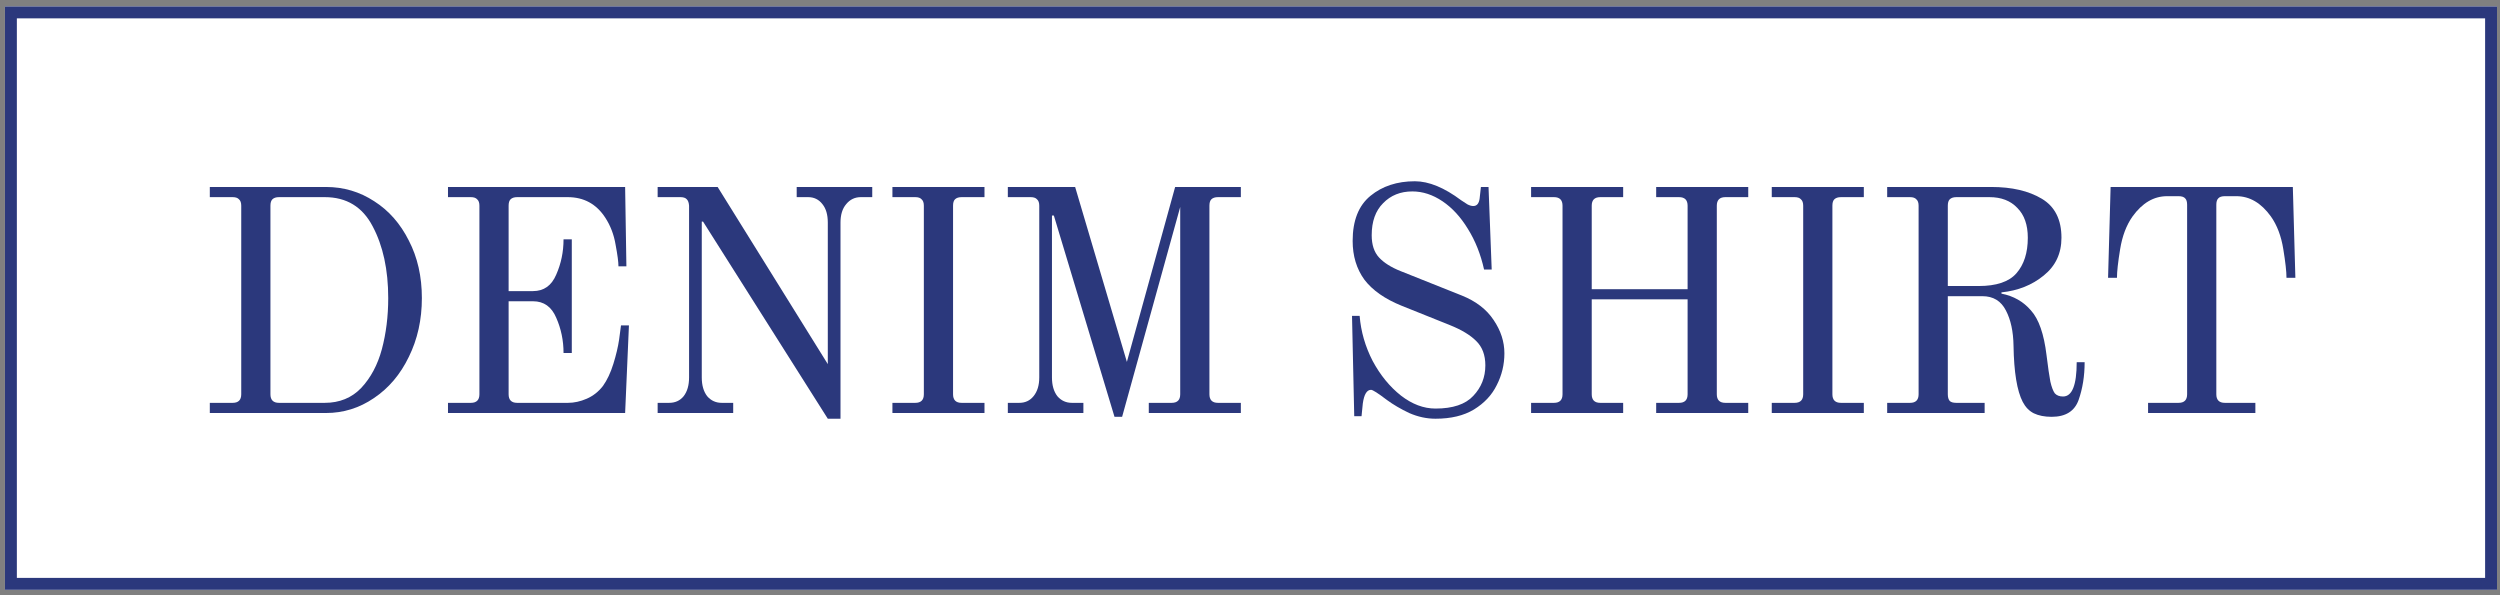
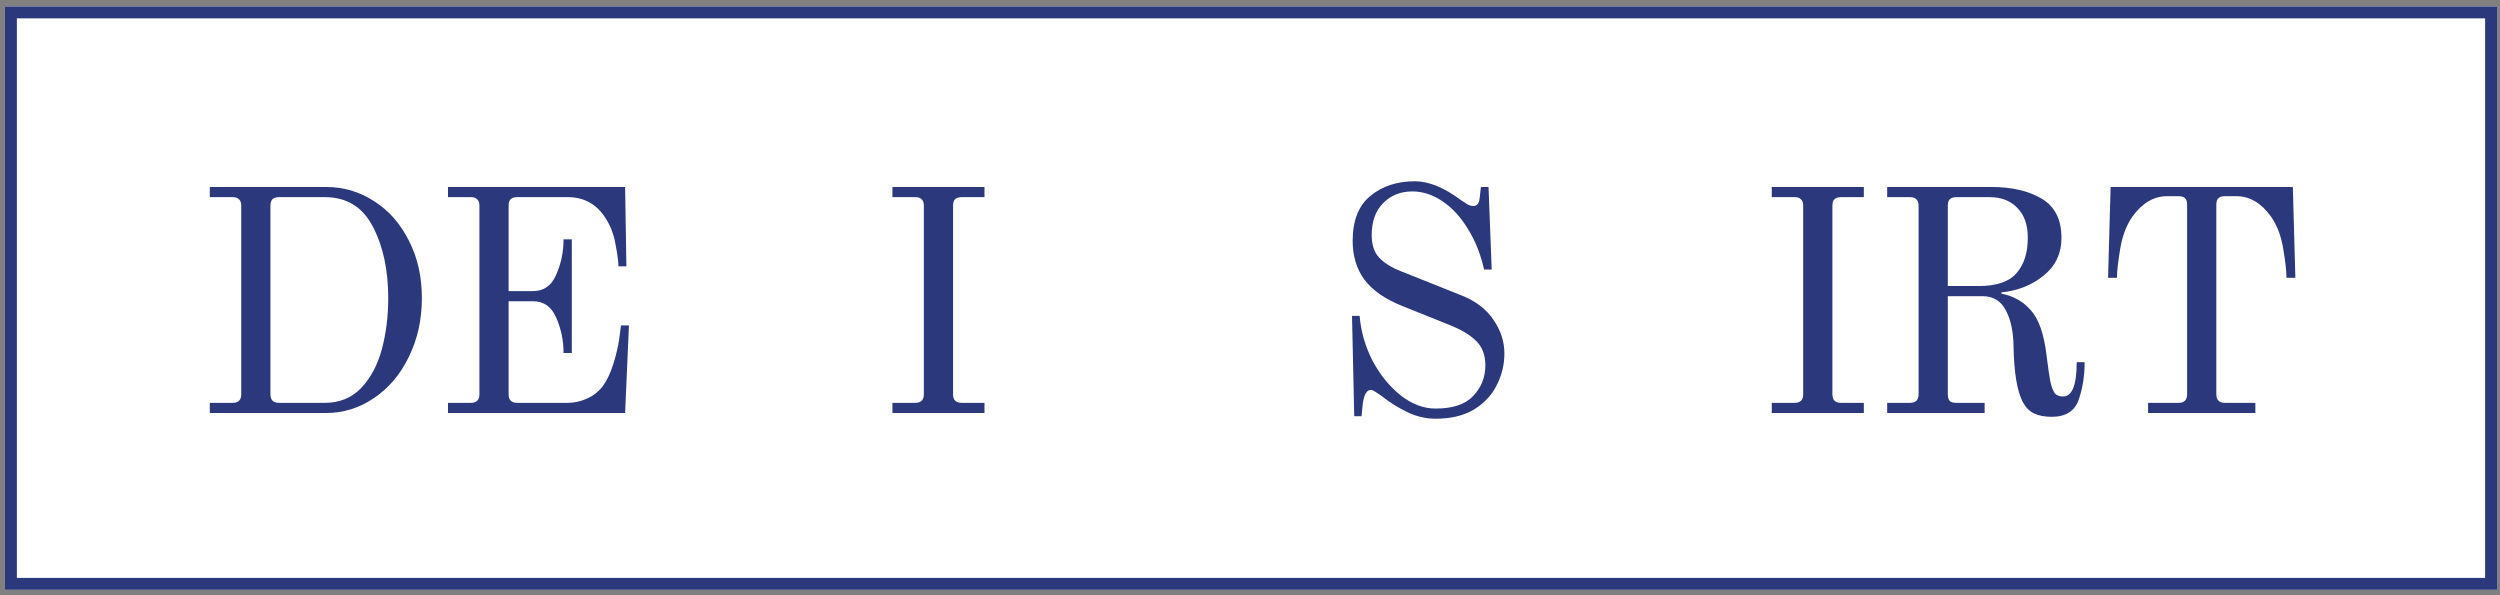
<svg xmlns="http://www.w3.org/2000/svg" width="315" height="75" viewBox="0 0 315 75" fill="none">
  <rect x="0" y="0" width="315" height="75" fill="#808080" stroke="none" />
  <path d="M0.624 0.813H314.624V74.314H0.624V0.813Z" fill="white" />
-   <path fill-rule="evenodd" clip-rule="evenodd" d="M313.124 2.313H2.124V72.814H313.124V2.313ZM0.624 0.813V74.314H314.624V0.813H0.624Z" fill="#2B387C" />
+   <path fill-rule="evenodd" clip-rule="evenodd" d="M313.124 2.313H2.124V72.814H313.124ZM0.624 0.813V74.314H314.624V0.813H0.624Z" fill="#2B387C" />
  <path d="M270.657 50.759H274.497C275.217 50.759 275.577 50.399 275.577 49.679V25.799C275.577 25.425 275.497 25.159 275.337 24.999C275.177 24.812 274.897 24.719 274.497 24.719H273.057C271.377 24.719 269.924 25.572 268.697 27.279C267.924 28.372 267.404 29.745 267.137 31.399C266.871 33.025 266.737 34.225 266.737 34.999H265.617L265.937 23.559H288.897L289.217 34.999H288.097C288.097 34.225 287.964 33.025 287.697 31.399C287.431 29.745 286.911 28.372 286.137 27.279C284.911 25.572 283.457 24.719 281.777 24.719H280.337C279.937 24.719 279.657 24.812 279.497 24.999C279.337 25.159 279.257 25.425 279.257 25.799V49.679C279.257 50.399 279.617 50.759 280.337 50.759H284.177V52.039H270.657V50.759Z" fill="#2B387C" />
  <path d="M258.504 52.519C257.624 52.519 256.877 52.372 256.264 52.079C255.677 51.785 255.211 51.305 254.864 50.639C254.144 49.252 253.757 46.892 253.704 43.559C253.677 41.772 253.358 40.292 252.744 39.119C252.131 37.919 251.144 37.319 249.784 37.319H245.424V49.679C245.424 50.052 245.504 50.332 245.664 50.519C245.824 50.679 246.104 50.759 246.504 50.759H250.064V52.039H237.784V50.759H240.664C241.384 50.759 241.744 50.399 241.744 49.679V25.919C241.744 25.545 241.651 25.279 241.464 25.119C241.304 24.932 241.037 24.839 240.664 24.839H237.784V23.559H250.904C253.491 23.559 255.611 24.052 257.264 25.039C258.917 26.025 259.744 27.665 259.744 29.959C259.744 31.932 258.998 33.519 257.504 34.719C256.038 35.919 254.264 36.625 252.184 36.839V36.999C253.704 37.292 254.944 37.999 255.904 39.119C256.891 40.212 257.544 42.092 257.864 44.759C258.051 46.279 258.211 47.385 258.344 48.079C258.504 48.772 258.691 49.265 258.904 49.559C259.144 49.825 259.491 49.959 259.944 49.959C261.091 49.959 261.664 48.519 261.664 45.639H262.664C262.664 47.372 262.411 48.959 261.904 50.399C261.398 51.812 260.264 52.519 258.504 52.519ZM249.304 36.039C251.544 36.039 253.131 35.505 254.064 34.439C255.024 33.345 255.504 31.852 255.504 29.959C255.504 28.332 255.064 27.079 254.184 26.199C253.331 25.292 252.157 24.839 250.664 24.839H246.504C246.131 24.839 245.851 24.932 245.664 25.119C245.504 25.279 245.424 25.545 245.424 25.919V36.039H249.304Z" fill="#2B387C" />
  <path d="M223.242 50.759H226.122C226.842 50.759 227.202 50.399 227.202 49.679V25.919C227.202 25.545 227.109 25.279 226.922 25.119C226.762 24.932 226.495 24.839 226.122 24.839H223.242V23.559H234.842V24.839H231.962C231.589 24.839 231.309 24.932 231.122 25.119C230.962 25.279 230.882 25.545 230.882 25.919V49.679C230.882 50.399 231.242 50.759 231.962 50.759H234.842V52.039H223.242V50.759Z" fill="#2B387C" />
-   <path d="M192.918 50.759H195.798C196.518 50.759 196.878 50.399 196.878 49.679V25.919C196.878 25.199 196.518 24.839 195.798 24.839H192.918V23.559H204.518V24.839H201.638C200.918 24.839 200.558 25.199 200.558 25.919V36.439H212.638V25.919C212.638 25.199 212.278 24.839 211.558 24.839H208.678V23.559H220.278V24.839H217.398C216.678 24.839 216.318 25.199 216.318 25.919V49.679C216.318 50.399 216.678 50.759 217.398 50.759H220.278V52.039H208.678V50.759H211.558C212.278 50.759 212.638 50.399 212.638 49.679V37.719H200.558V49.679C200.558 50.399 200.918 50.759 201.638 50.759H204.518V52.039H192.918V50.759Z" fill="#2B387C" />
  <path d="M180.874 52.759C179.754 52.759 178.647 52.519 177.554 52.039C176.487 51.532 175.554 50.986 174.754 50.399C173.634 49.545 172.967 49.119 172.754 49.119C172.22 49.119 171.874 49.692 171.714 50.839L171.554 52.439H170.634L170.354 39.799H171.314C171.474 41.772 172.02 43.666 172.954 45.479C173.914 47.266 175.1 48.719 176.514 49.839C177.927 50.932 179.38 51.479 180.874 51.479C183.06 51.479 184.647 50.946 185.634 49.879C186.647 48.812 187.154 47.532 187.154 46.039C187.154 44.732 186.767 43.706 185.994 42.959C185.247 42.212 184.14 41.545 182.674 40.959L176.594 38.519C174.487 37.666 172.927 36.572 171.914 35.239C170.927 33.879 170.434 32.252 170.434 30.359C170.434 27.799 171.18 25.905 172.674 24.679C174.167 23.452 176.034 22.839 178.274 22.839C180.034 22.839 181.98 23.639 184.114 25.239C184.38 25.425 184.647 25.599 184.914 25.759C185.18 25.892 185.42 25.959 185.634 25.959C186.087 25.959 186.354 25.639 186.434 24.999L186.594 23.559H187.554L187.954 33.959H186.994C186.567 32.039 185.887 30.332 184.954 28.839C184.047 27.346 182.98 26.186 181.754 25.359C180.527 24.532 179.26 24.119 177.954 24.119C176.46 24.119 175.234 24.612 174.274 25.599C173.314 26.559 172.834 27.905 172.834 29.639C172.834 30.839 173.14 31.772 173.754 32.439C174.367 33.105 175.274 33.679 176.474 34.159L184.194 37.239C185.98 37.959 187.314 38.986 188.194 40.319C189.1 41.652 189.554 43.052 189.554 44.519C189.554 45.932 189.234 47.266 188.594 48.519C187.98 49.772 187.02 50.799 185.714 51.599C184.434 52.372 182.82 52.759 180.874 52.759Z" fill="#2B387C" />
-   <path d="M132.787 27.159H132.547V47.559C132.547 48.545 132.774 49.332 133.227 49.919C133.707 50.479 134.321 50.759 135.067 50.759H136.507V52.039H126.987V50.759H128.427C129.174 50.759 129.774 50.479 130.227 49.919C130.707 49.332 130.947 48.545 130.947 47.559V25.919C130.947 25.545 130.854 25.279 130.667 25.119C130.507 24.932 130.241 24.839 129.867 24.839H126.987V23.559H135.467L141.987 45.599L148.067 23.559H156.347V24.839H153.467C153.094 24.839 152.814 24.932 152.627 25.119C152.467 25.279 152.387 25.545 152.387 25.919V49.679C152.387 50.399 152.747 50.759 153.467 50.759H156.347V52.039H144.747V50.759H147.627C148.347 50.759 148.707 50.399 148.707 49.679V26.079L141.387 52.519H140.427L132.787 27.159Z" fill="#2B387C" />
  <path d="M112.445 50.759H115.325C116.045 50.759 116.405 50.399 116.405 49.679V25.919C116.405 25.545 116.312 25.279 116.125 25.119C115.965 24.932 115.699 24.839 115.325 24.839H112.445V23.559H124.045V24.839H121.165C120.792 24.839 120.512 24.932 120.325 25.119C120.165 25.279 120.085 25.545 120.085 25.919V49.679C120.085 50.399 120.445 50.759 121.165 50.759H124.045V52.039H112.445V50.759Z" fill="#2B387C" />
-   <path d="M88.583 27.919H88.423V47.559C88.423 48.545 88.65 49.332 89.103 49.919C89.583 50.479 90.197 50.759 90.943 50.759H92.383V52.039H82.863V50.759H84.303C85.077 50.759 85.69 50.479 86.143 49.919C86.597 49.332 86.823 48.545 86.823 47.559V25.919C86.797 25.545 86.703 25.279 86.543 25.119C86.383 24.932 86.117 24.839 85.743 24.839H82.863V23.559H90.423L104.303 45.879V28.039C104.303 27.052 104.077 26.279 103.623 25.719C103.17 25.132 102.57 24.839 101.823 24.839H100.383V23.559H109.903V24.839H108.463C107.717 24.839 107.103 25.132 106.623 25.719C106.143 26.279 105.903 27.052 105.903 28.039V52.759H104.303L88.583 27.919Z" fill="#2B387C" />
  <path d="M56.446 50.759H59.326C60.046 50.759 60.406 50.399 60.406 49.679V25.919C60.406 25.545 60.313 25.279 60.126 25.119C59.966 24.932 59.7 24.839 59.326 24.839H56.446V23.559H78.766L78.926 33.559H77.926C77.926 33.025 77.806 32.119 77.566 30.839C77.353 29.559 76.913 28.412 76.246 27.399C75.126 25.692 73.553 24.839 71.526 24.839H65.166C64.793 24.839 64.513 24.932 64.326 25.119C64.166 25.279 64.086 25.545 64.086 25.919V36.679H67.166C68.526 36.679 69.5 35.985 70.086 34.599C70.7 33.212 71.006 31.732 71.006 30.159H72.046V44.479H71.006C71.006 42.905 70.7 41.425 70.086 40.039C69.5 38.652 68.526 37.959 67.166 37.959H64.086V49.679C64.086 50.399 64.446 50.759 65.166 50.759H71.566C72.34 50.759 73.126 50.585 73.926 50.239C74.726 49.892 75.406 49.359 75.966 48.639C76.5 47.892 76.94 46.959 77.286 45.839C77.633 44.719 77.873 43.705 78.006 42.799C78.14 41.865 78.22 41.265 78.246 40.999H79.246L78.766 52.039H56.446V50.759Z" fill="#2B387C" />
  <path d="M26.436 50.759H29.316C30.036 50.759 30.396 50.399 30.396 49.679V25.919C30.396 25.545 30.302 25.279 30.116 25.119C29.956 24.932 29.689 24.839 29.316 24.839H26.436V23.559H41.075C43.289 23.559 45.316 24.159 47.156 25.359C48.995 26.532 50.449 28.185 51.516 30.319C52.609 32.425 53.156 34.839 53.156 37.559C53.156 40.279 52.609 42.745 51.516 44.959C50.449 47.172 48.982 48.905 47.116 50.159C45.276 51.412 43.262 52.039 41.075 52.039H26.436V50.759ZM40.916 50.759C42.782 50.759 44.316 50.132 45.516 48.879C46.715 47.599 47.582 45.972 48.116 43.999C48.649 41.999 48.916 39.852 48.916 37.559C48.916 33.985 48.262 30.972 46.956 28.519C45.676 26.065 43.662 24.839 40.916 24.839H35.156C34.782 24.839 34.502 24.932 34.316 25.119C34.156 25.279 34.075 25.545 34.075 25.919V49.679C34.075 50.399 34.435 50.759 35.156 50.759H40.916Z" fill="#2B387C" />
</svg>